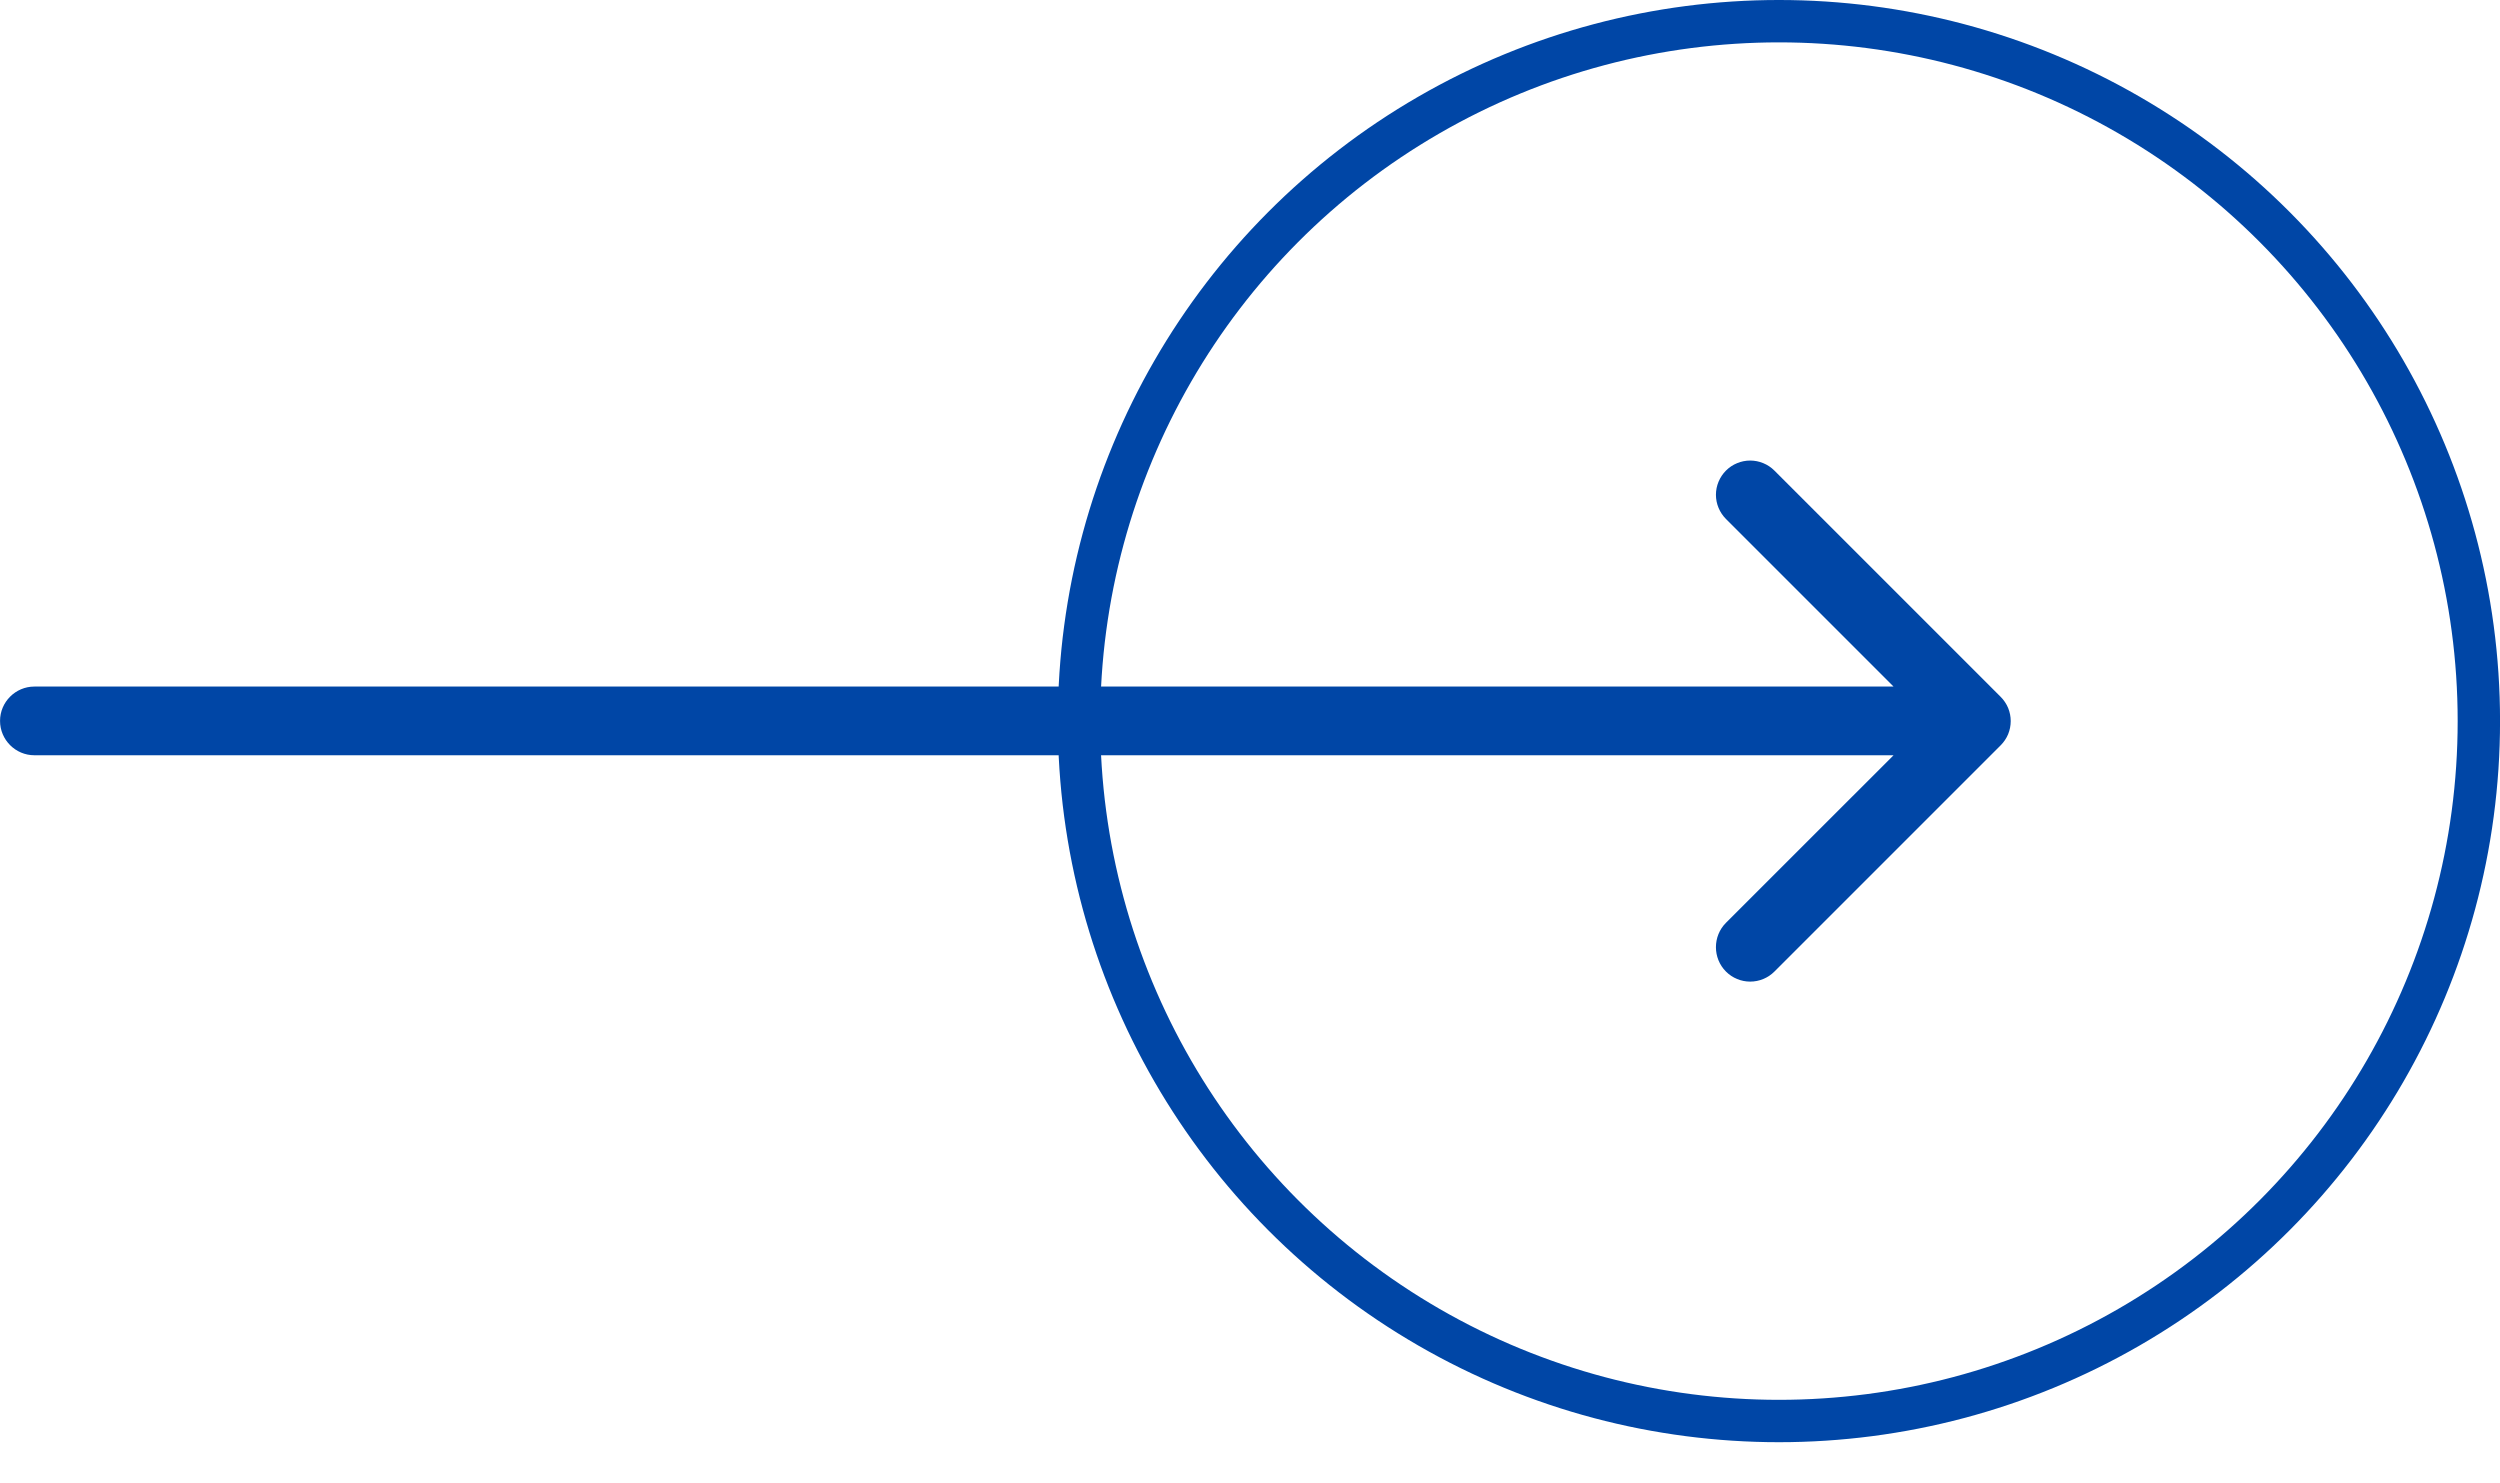
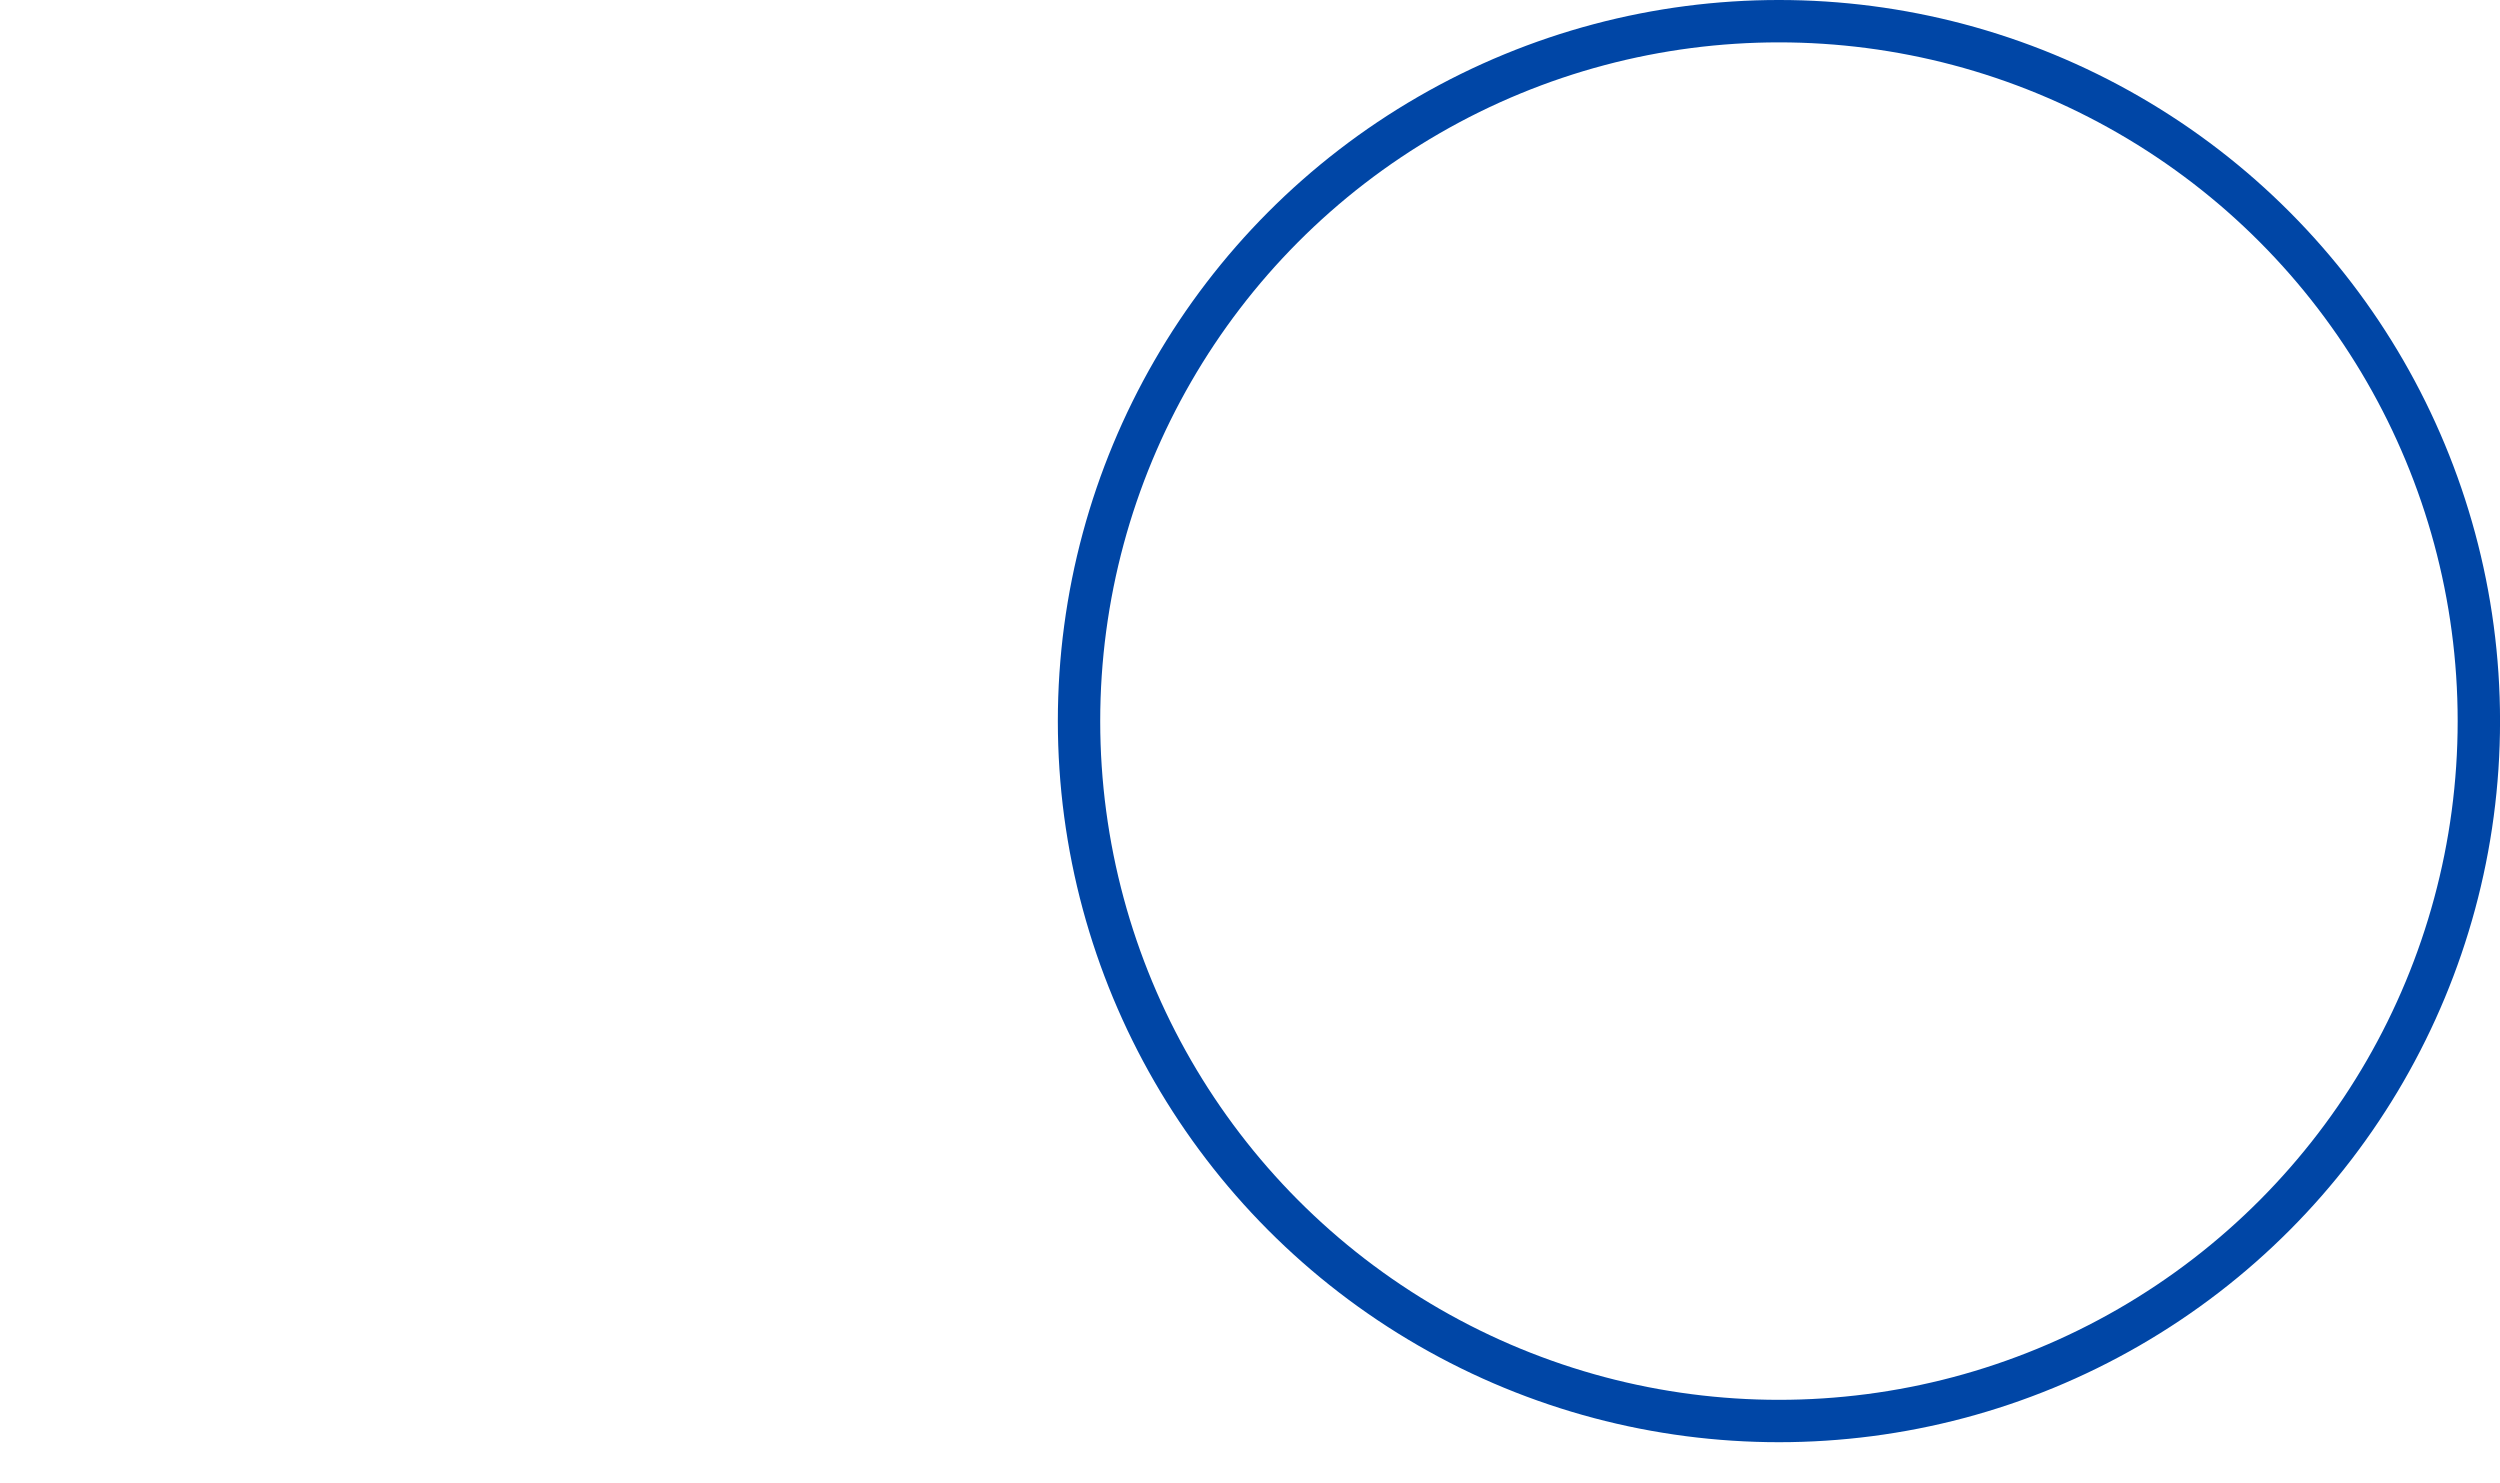
<svg xmlns="http://www.w3.org/2000/svg" width="59" height="35" viewBox="0 0 59 35" fill="none">
-   <path d="M0.811 17.824L44.688 17.824L40.733 21.778C40.417 22.094 40.417 22.613 40.733 22.929C40.808 23.004 40.897 23.064 40.995 23.104C41.093 23.145 41.198 23.166 41.304 23.166C41.411 23.166 41.516 23.145 41.614 23.104C41.712 23.064 41.801 23.004 41.876 22.929L47.216 17.589C47.291 17.514 47.351 17.425 47.392 17.327C47.432 17.229 47.453 17.123 47.453 17.017C47.453 16.911 47.432 16.806 47.392 16.708C47.351 16.61 47.291 16.521 47.216 16.446L41.876 11.106C41.801 11.031 41.712 10.971 41.614 10.931C41.516 10.89 41.411 10.869 41.304 10.869C41.198 10.869 41.093 10.89 40.995 10.931C40.897 10.971 40.808 11.031 40.733 11.106C40.658 11.181 40.599 11.27 40.558 11.368C40.517 11.466 40.496 11.571 40.496 11.677C40.496 11.783 40.517 11.888 40.558 11.986C40.599 12.084 40.658 12.173 40.733 12.248L44.688 16.203L0.811 16.203C0.365 16.203 0.001 16.568 0.001 17.013C0.001 17.459 0.365 17.824 0.811 17.824Z" fill="#0046A6" />
  <circle cx="41.983" cy="17.018" r="16.518" stroke="#0046A6" />
</svg>